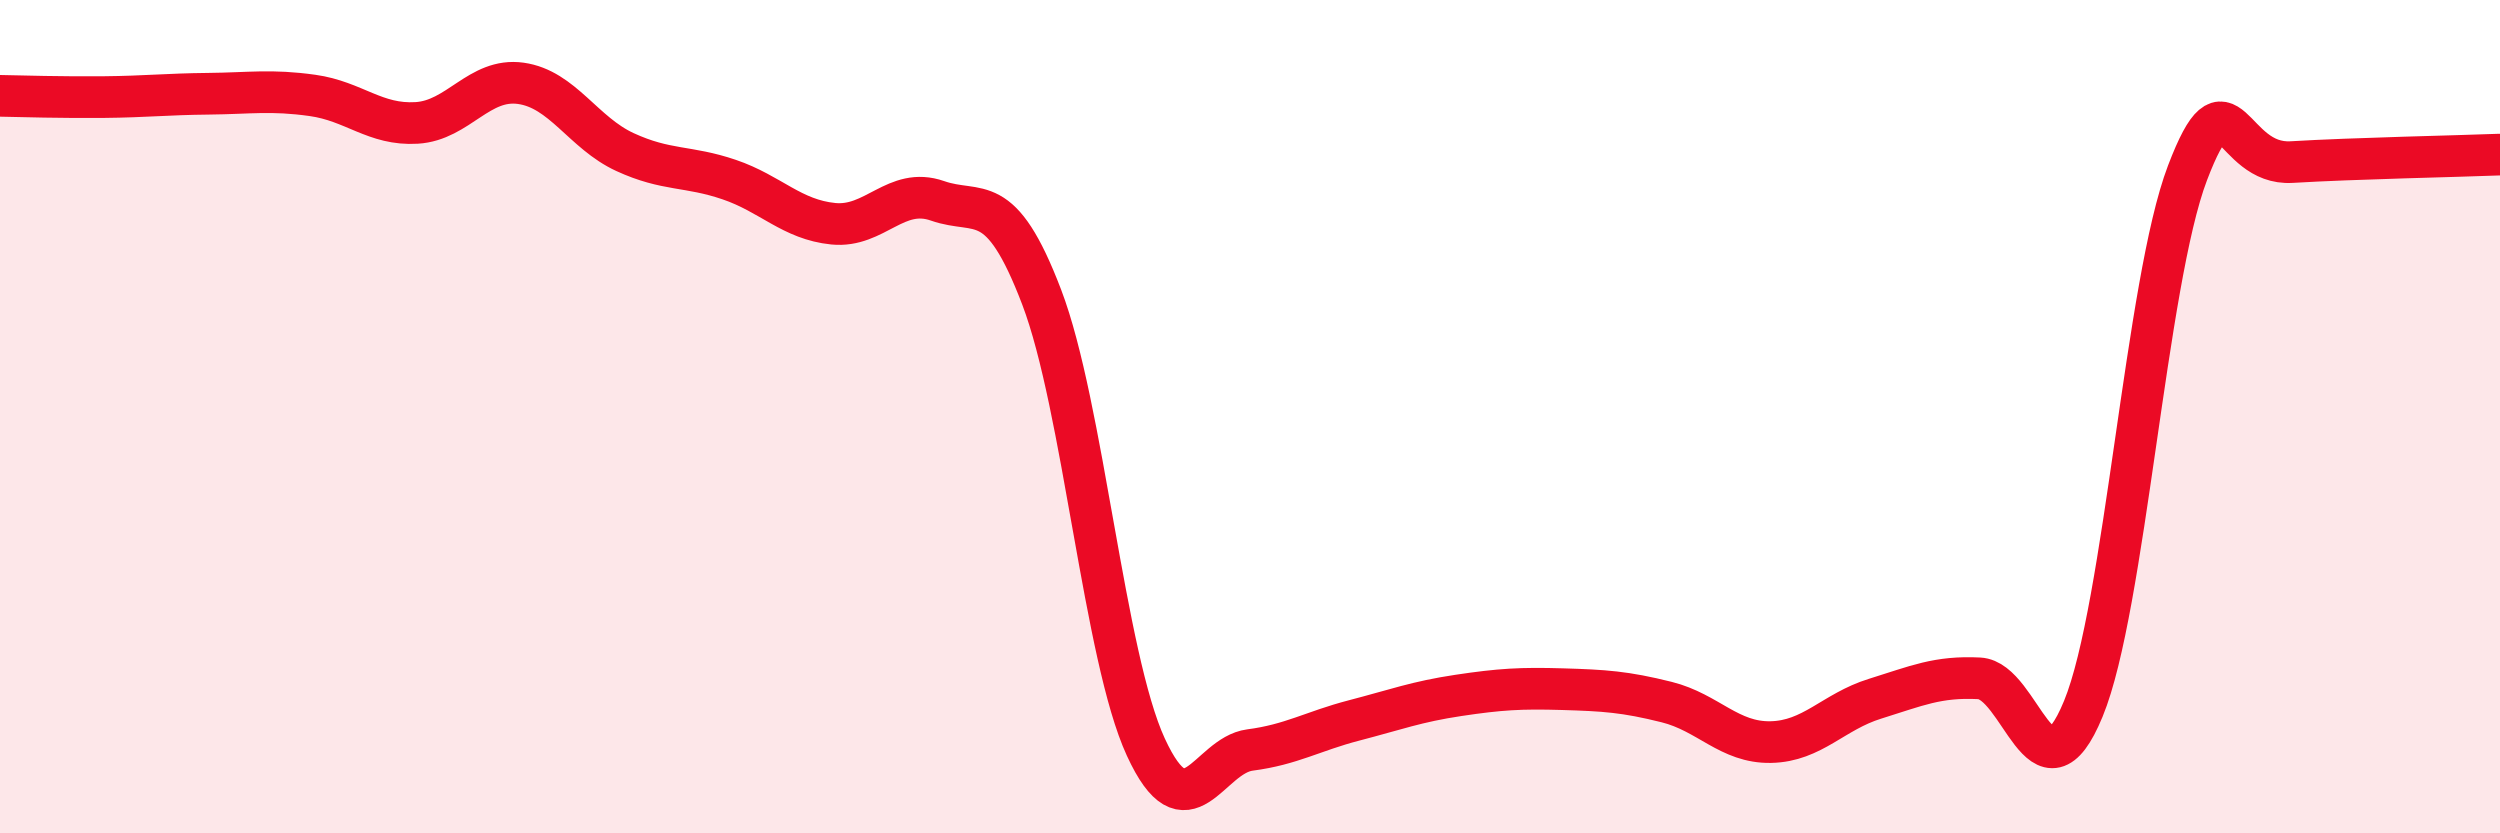
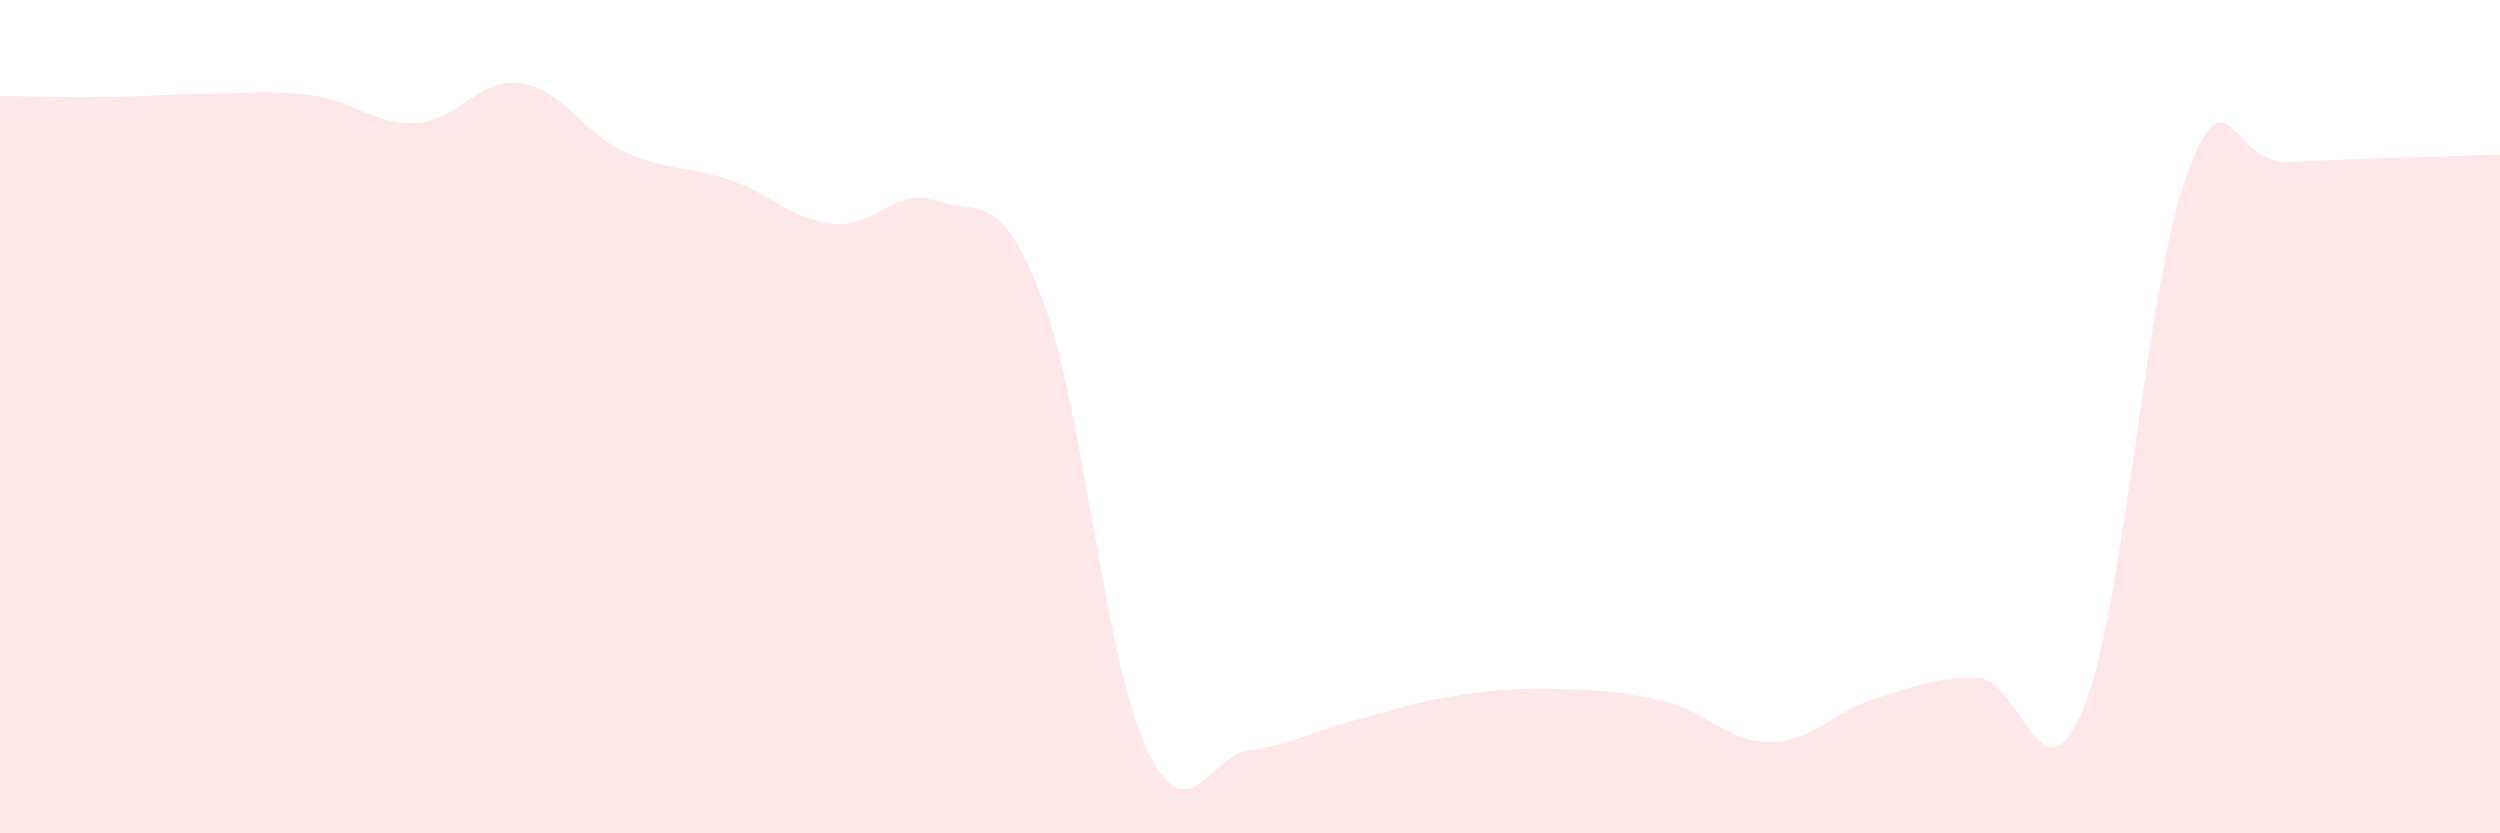
<svg xmlns="http://www.w3.org/2000/svg" width="60" height="20" viewBox="0 0 60 20">
  <path d="M 0,2.3 C 0.5,2.31 1.5,2.34 2.5,2.33 C 3.5,2.32 4,2.26 5,2.25 C 6,2.24 6.5,2.15 7.5,2.29 C 8.5,2.43 9,3.01 10,2.95 C 11,2.89 11.5,1.86 12.5,2 C 13.5,2.14 14,3.19 15,3.65 C 16,4.11 16.5,3.97 17.5,4.31 C 18.5,4.65 19,5.27 20,5.37 C 21,5.47 21.5,4.47 22.5,4.82 C 23.5,5.17 24,4.51 25,7.13 C 26,9.75 26.5,15.76 27.5,17.93 C 28.5,20.1 29,18.13 30,18 C 31,17.87 31.5,17.55 32.5,17.29 C 33.5,17.03 34,16.84 35,16.69 C 36,16.54 36.5,16.51 37.5,16.54 C 38.5,16.57 39,16.6 40,16.85 C 41,17.1 41.5,17.83 42.5,17.81 C 43.5,17.79 44,17.08 45,16.77 C 46,16.46 46.5,16.23 47.5,16.28 C 48.5,16.33 49,19.44 50,17.01 C 51,14.58 51.5,6.77 52.5,4.15 C 53.5,1.53 53.5,3.98 55,3.89 C 56.5,3.8 59,3.75 60,3.71L60 20L0 20Z" fill="#EB0A25" opacity="0.1" stroke-linecap="round" stroke-linejoin="round" />
-   <path d="M 0,2.3 C 0.5,2.31 1.5,2.34 2.5,2.33 C 3.5,2.32 4,2.26 5,2.25 C 6,2.24 6.5,2.15 7.5,2.29 C 8.5,2.43 9,3.01 10,2.95 C 11,2.89 11.5,1.86 12.5,2 C 13.5,2.14 14,3.19 15,3.65 C 16,4.11 16.5,3.97 17.5,4.31 C 18.5,4.65 19,5.27 20,5.37 C 21,5.47 21.5,4.47 22.5,4.82 C 23.5,5.17 24,4.51 25,7.13 C 26,9.75 26.5,15.76 27.5,17.93 C 28.5,20.1 29,18.13 30,18 C 31,17.87 31.5,17.55 32.5,17.29 C 33.5,17.03 34,16.84 35,16.69 C 36,16.54 36.5,16.51 37.5,16.54 C 38.5,16.57 39,16.6 40,16.85 C 41,17.1 41.5,17.83 42.5,17.81 C 43.5,17.79 44,17.08 45,16.77 C 46,16.46 46.5,16.23 47.5,16.28 C 48.5,16.33 49,19.44 50,17.01 C 51,14.58 51.5,6.77 52.5,4.15 C 53.5,1.53 53.5,3.98 55,3.89 C 56.5,3.8 59,3.75 60,3.71" stroke="#EB0A25" stroke-width="1" fill="none" stroke-linecap="round" stroke-linejoin="round" />
</svg>